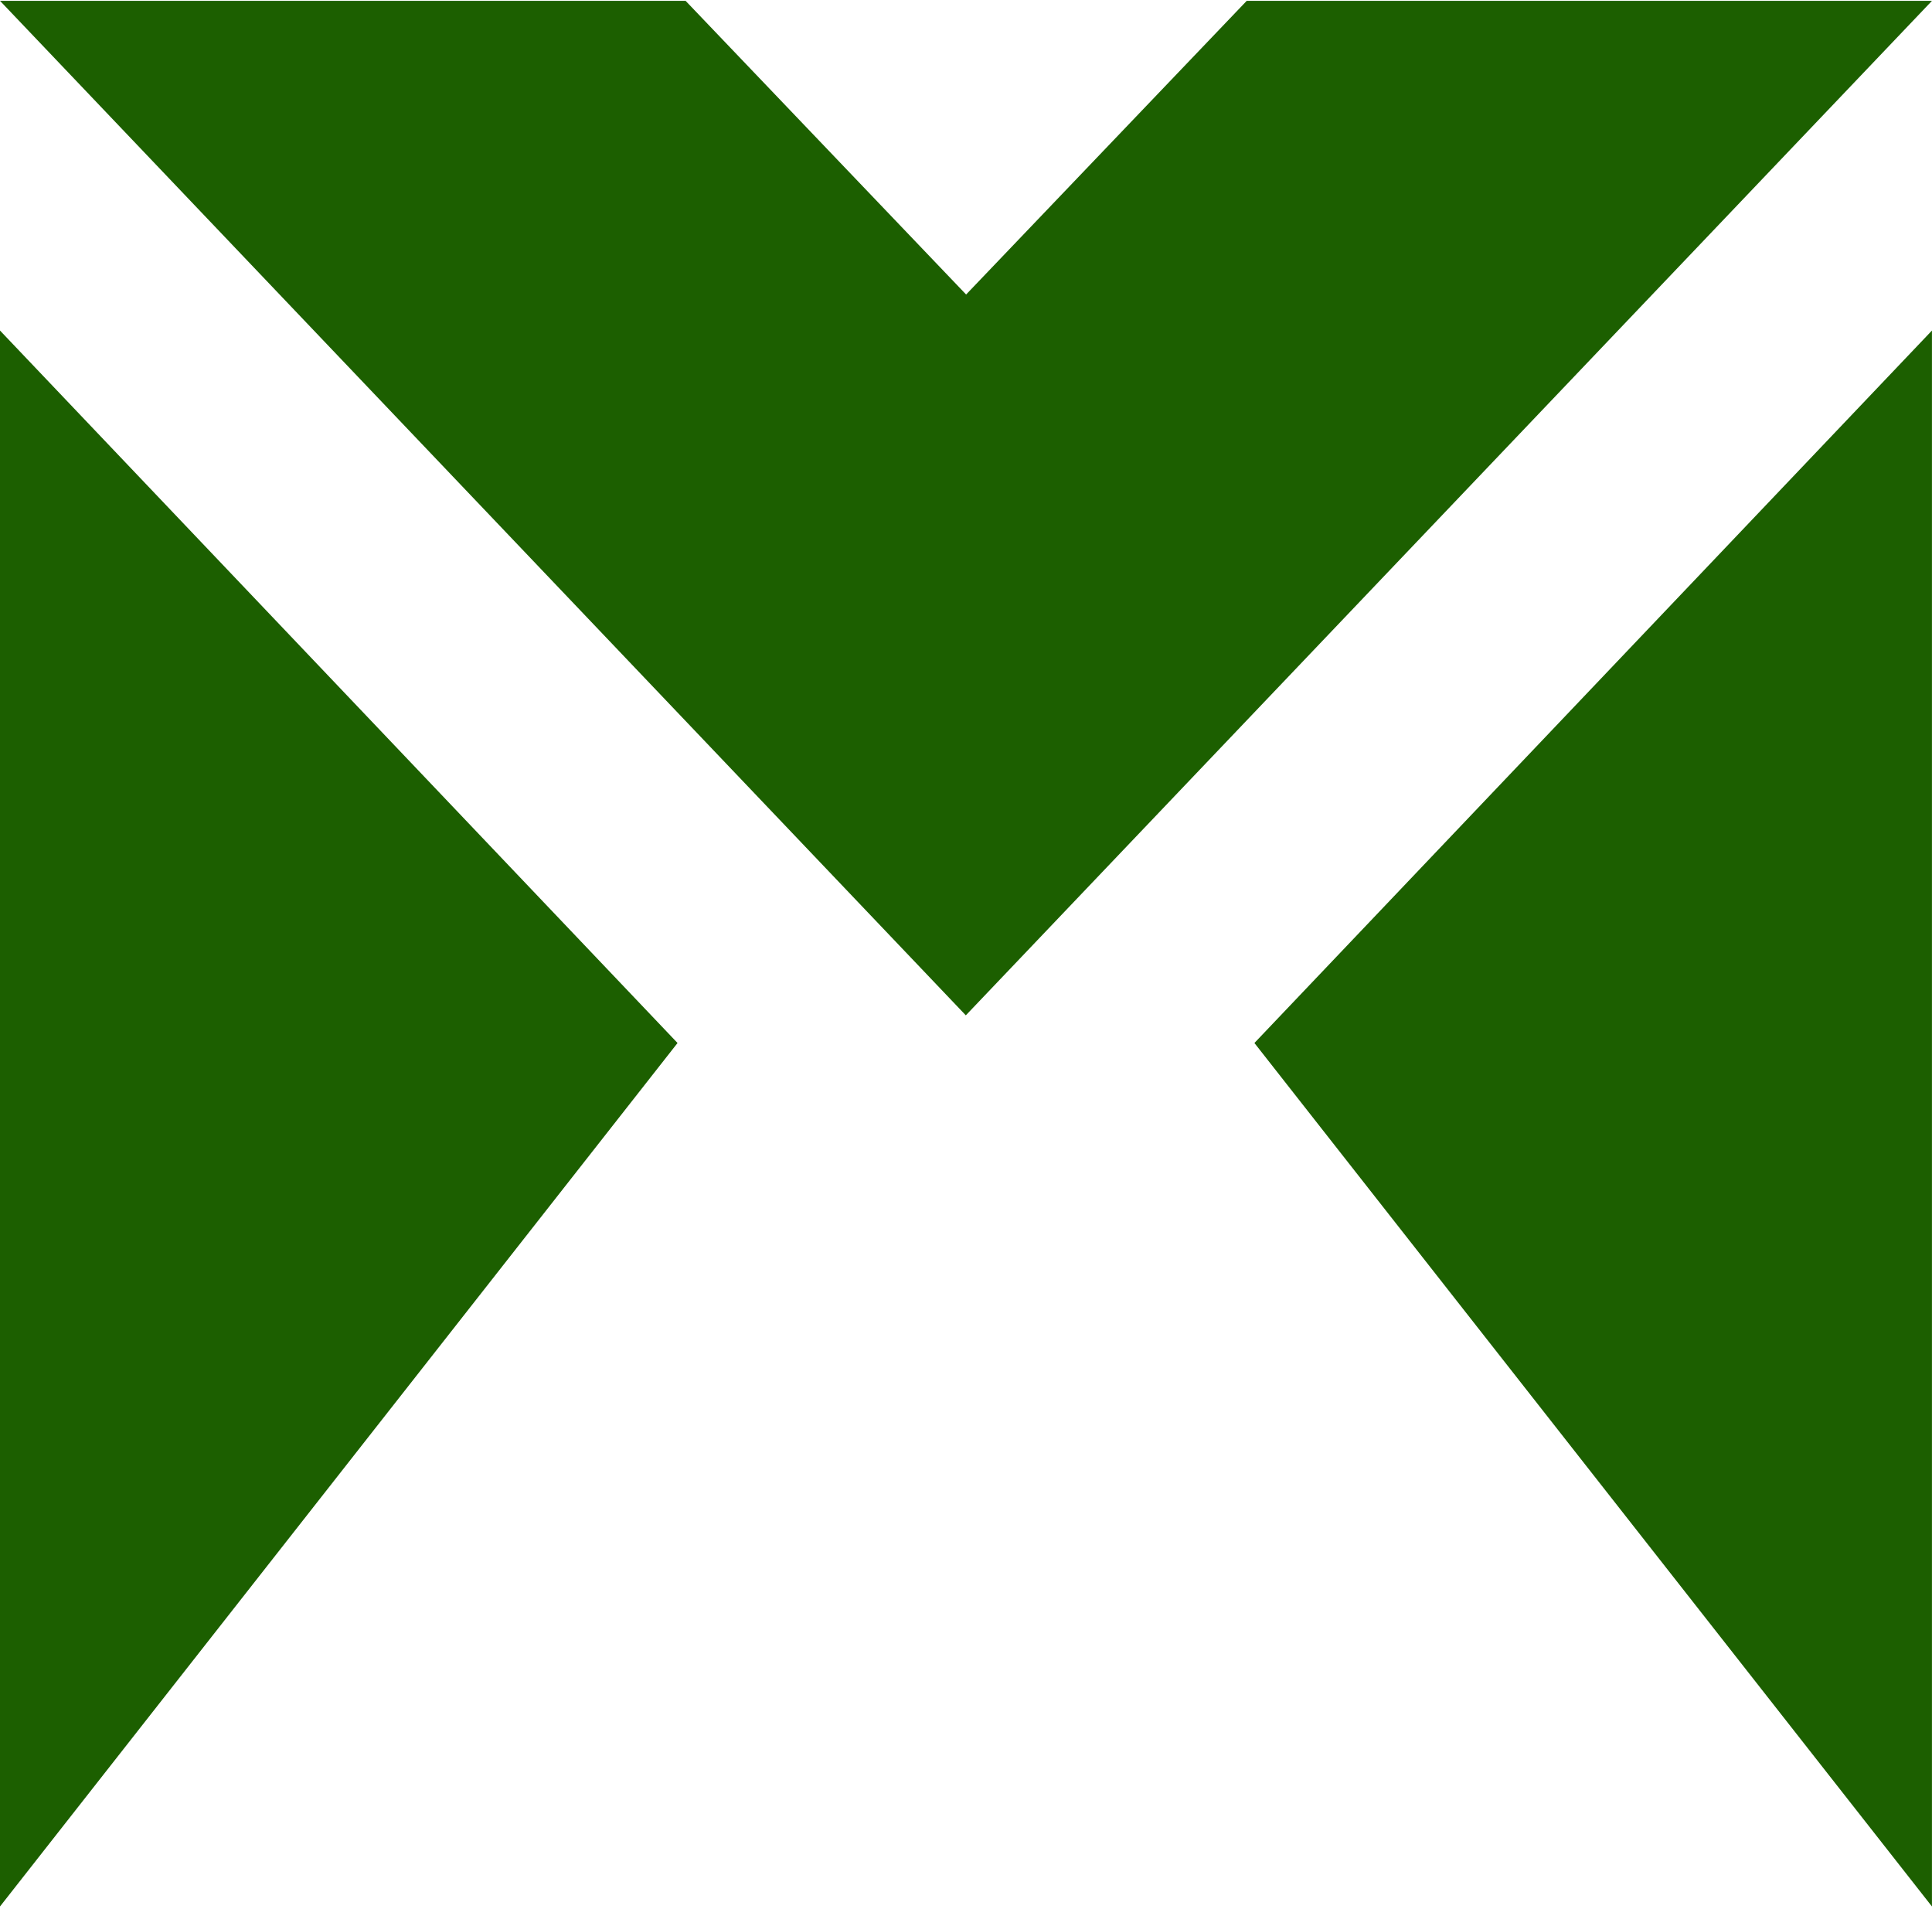
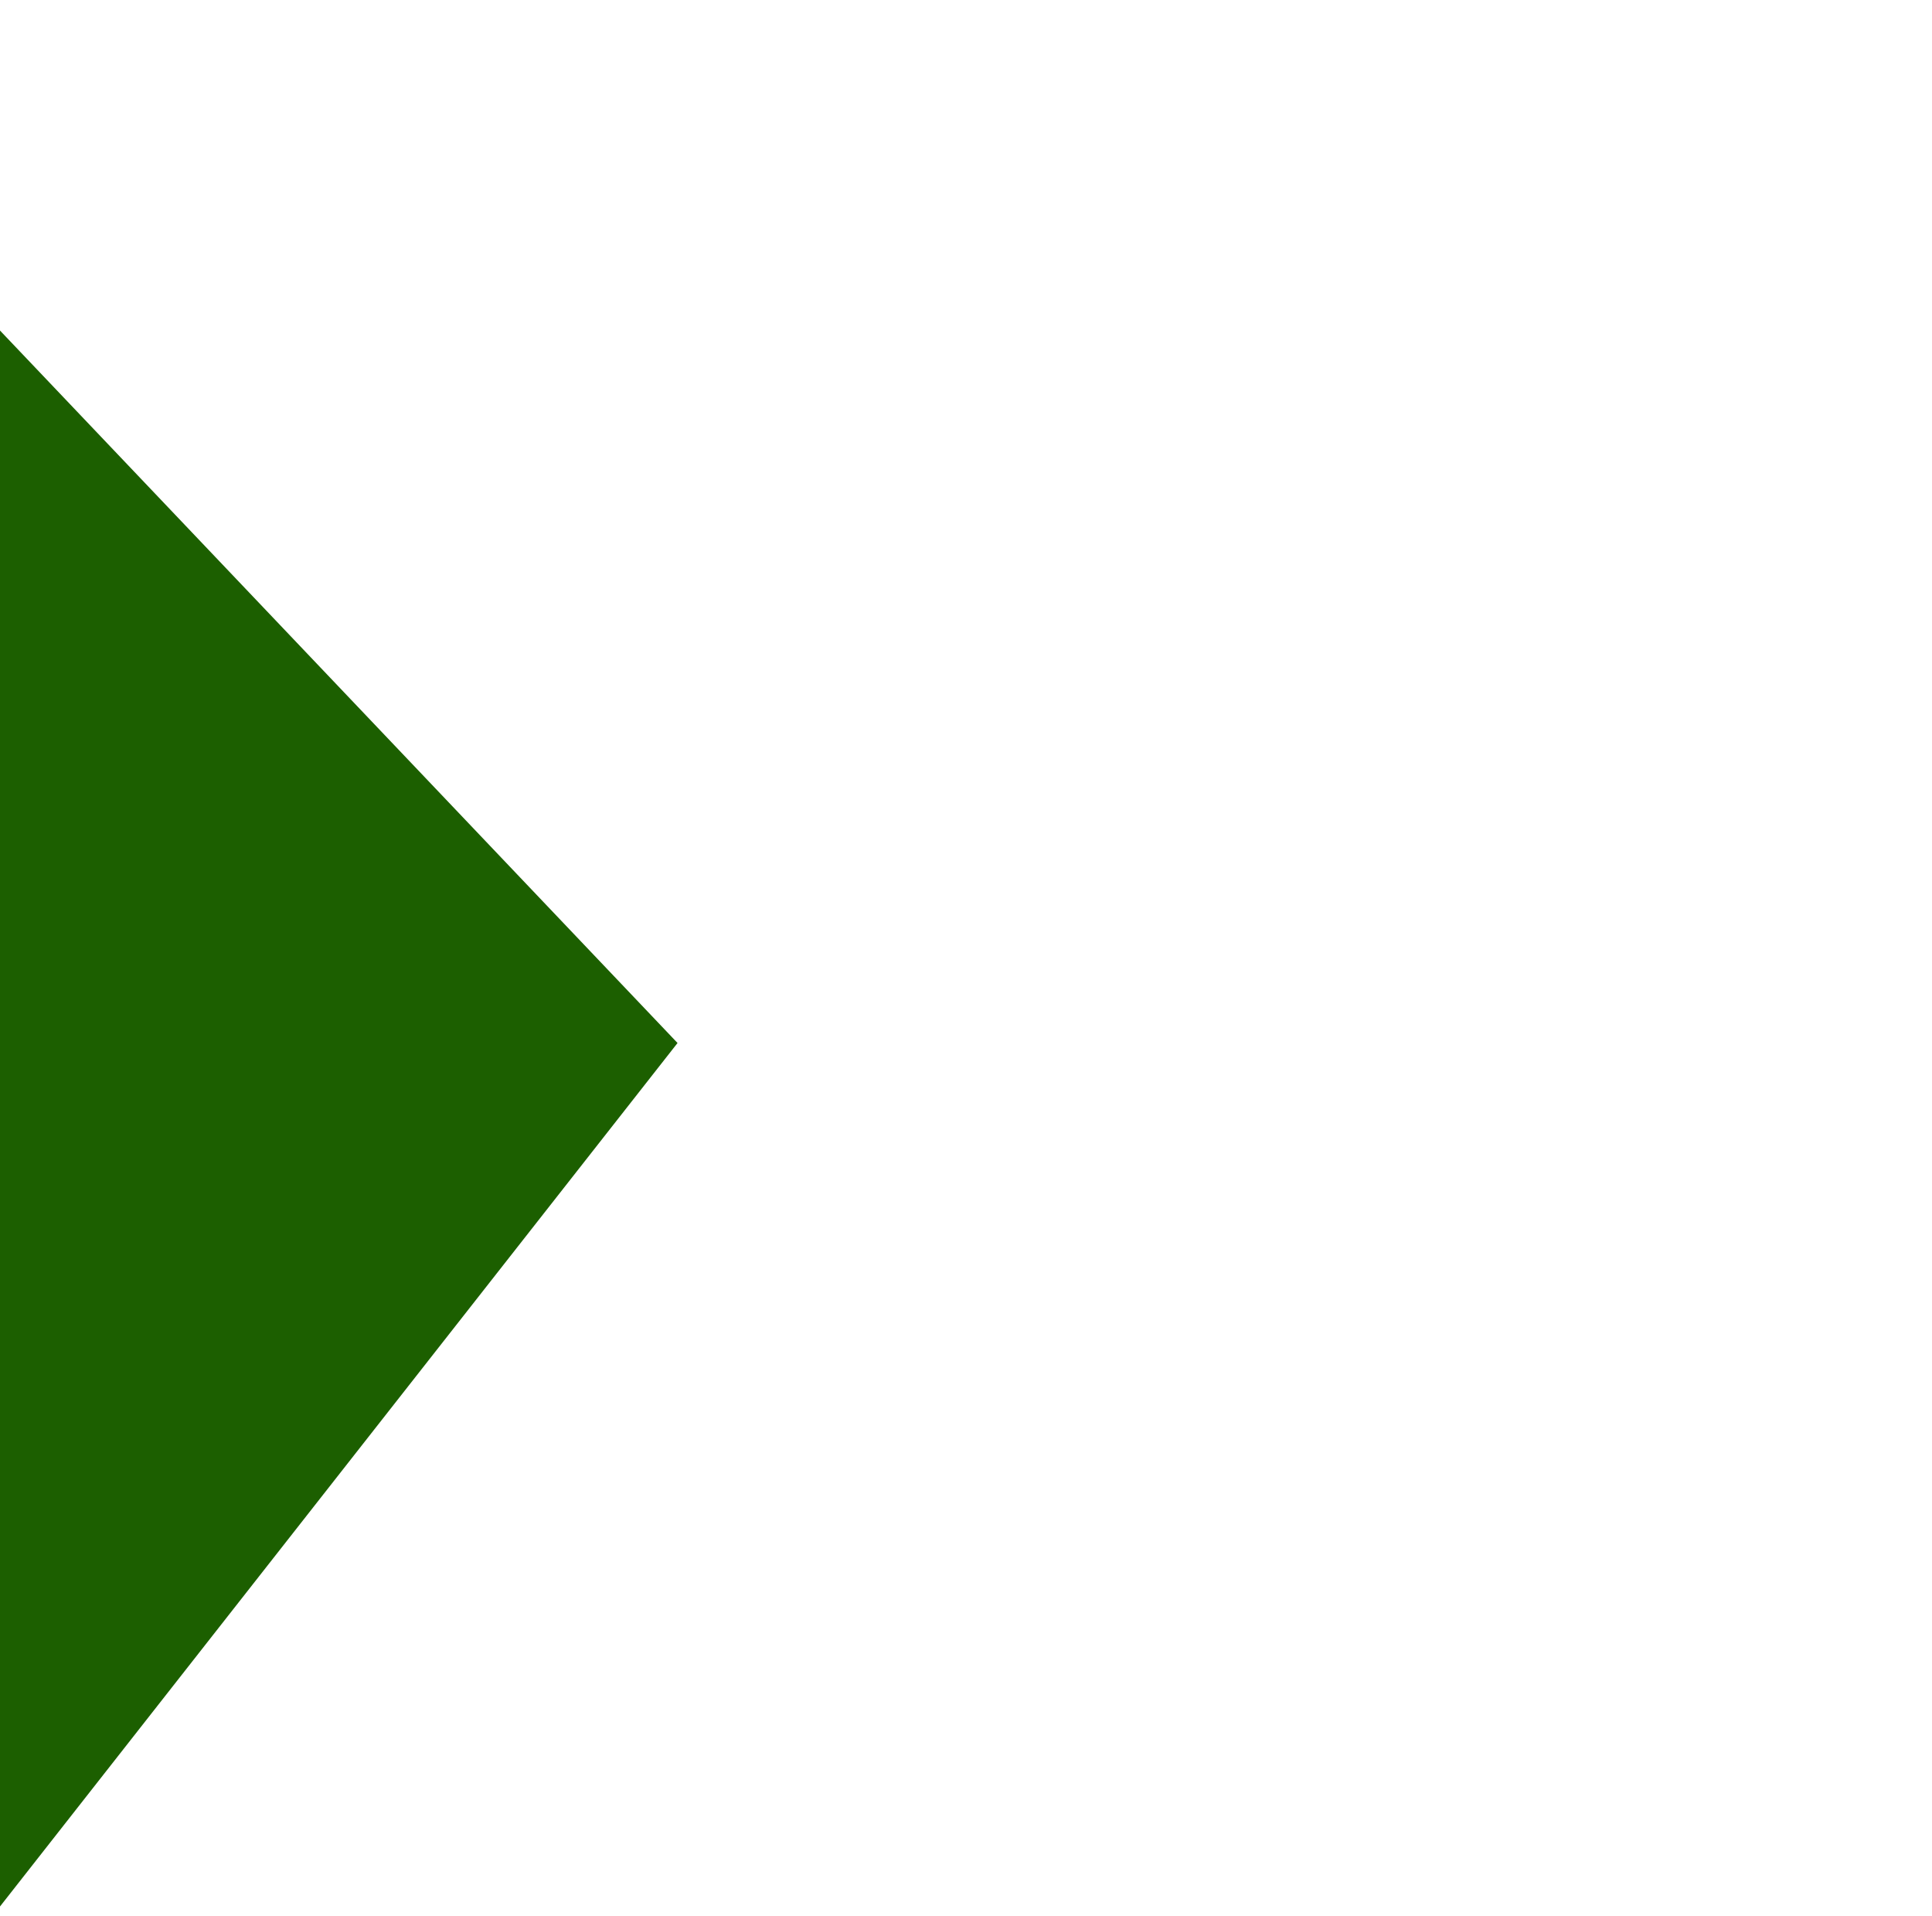
<svg xmlns="http://www.w3.org/2000/svg" version="1.1" width="120" height="119">
  <svg width="120" height="119" viewBox="0 0 120 119" fill="none">
-     <path d="M119.997 118.401V20.528L77.914 64.775L119.997 118.401Z" fill="#1C5F00" />
    <path d="M0 118.401V20.528L42.083 64.775L0 118.401Z" fill="#1C5F00" />
-     <path d="M77.437 0.051L60.007 18.29L42.583 0.051H0L59.989 63.057L120 0.051H77.437Z" fill="#1C5F00" />
  </svg>
  <style>@media (prefers-color-scheme: light) { :root { filter: none; } } </style>
</svg>